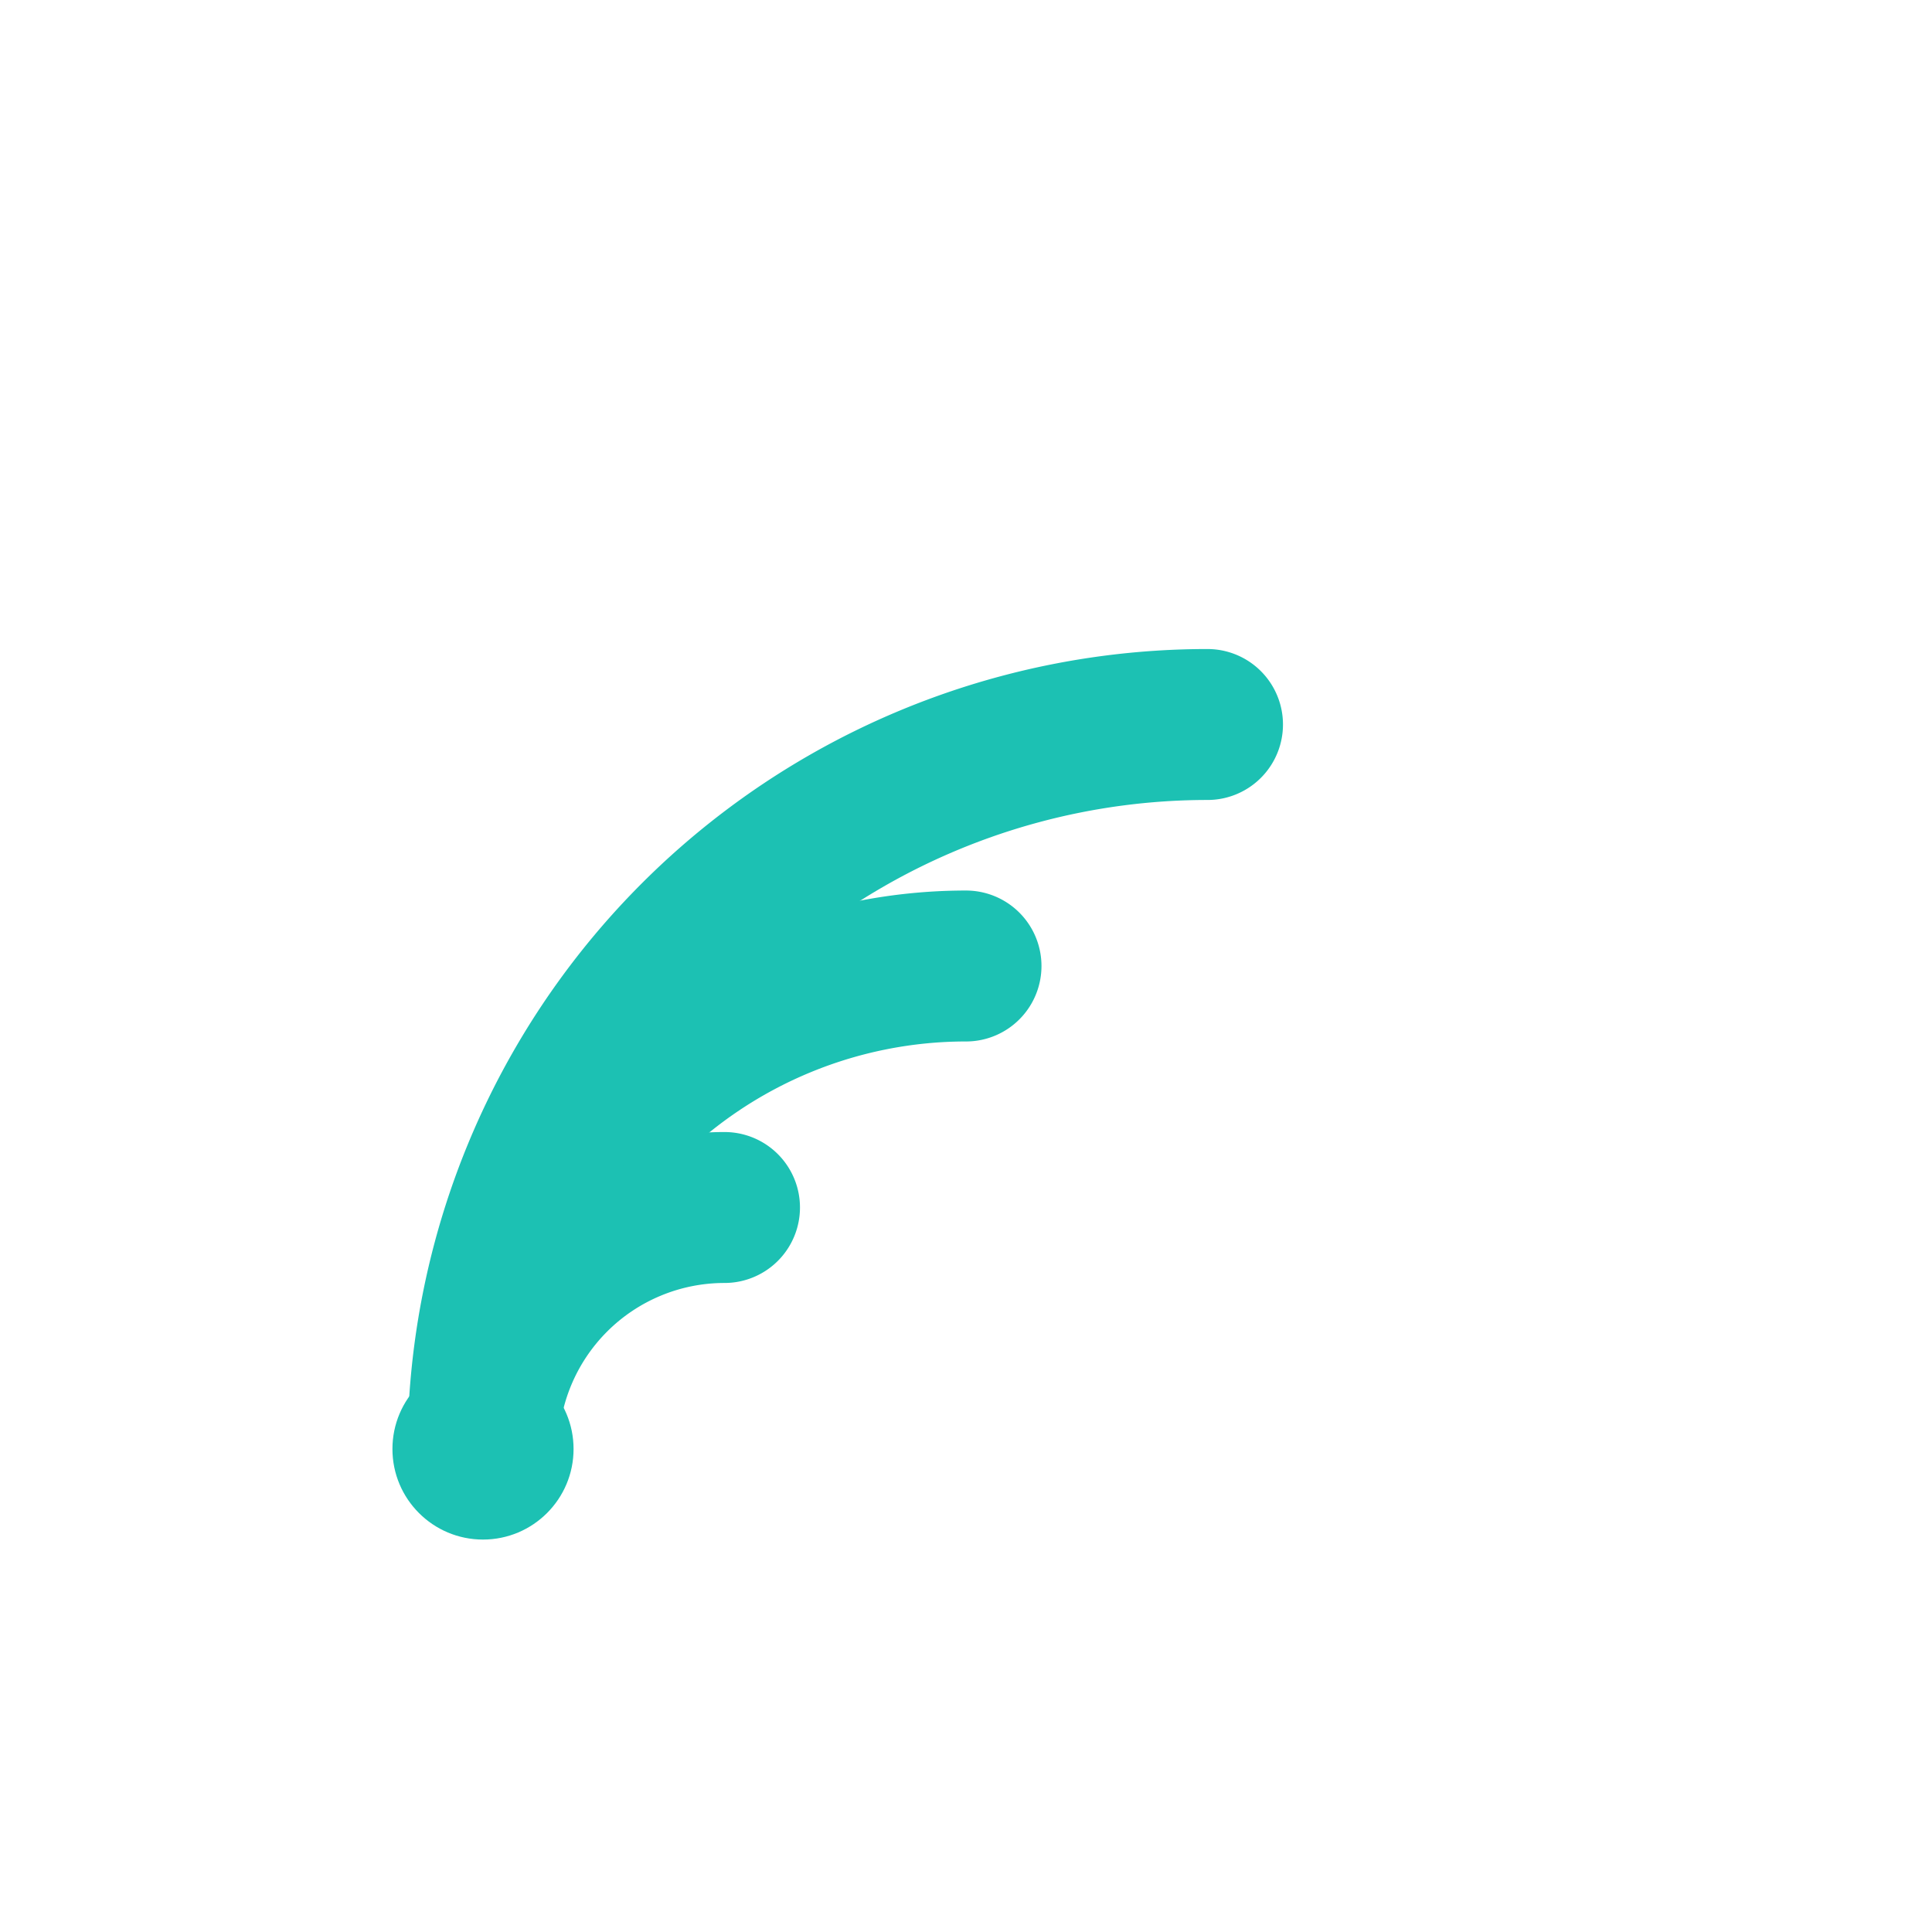
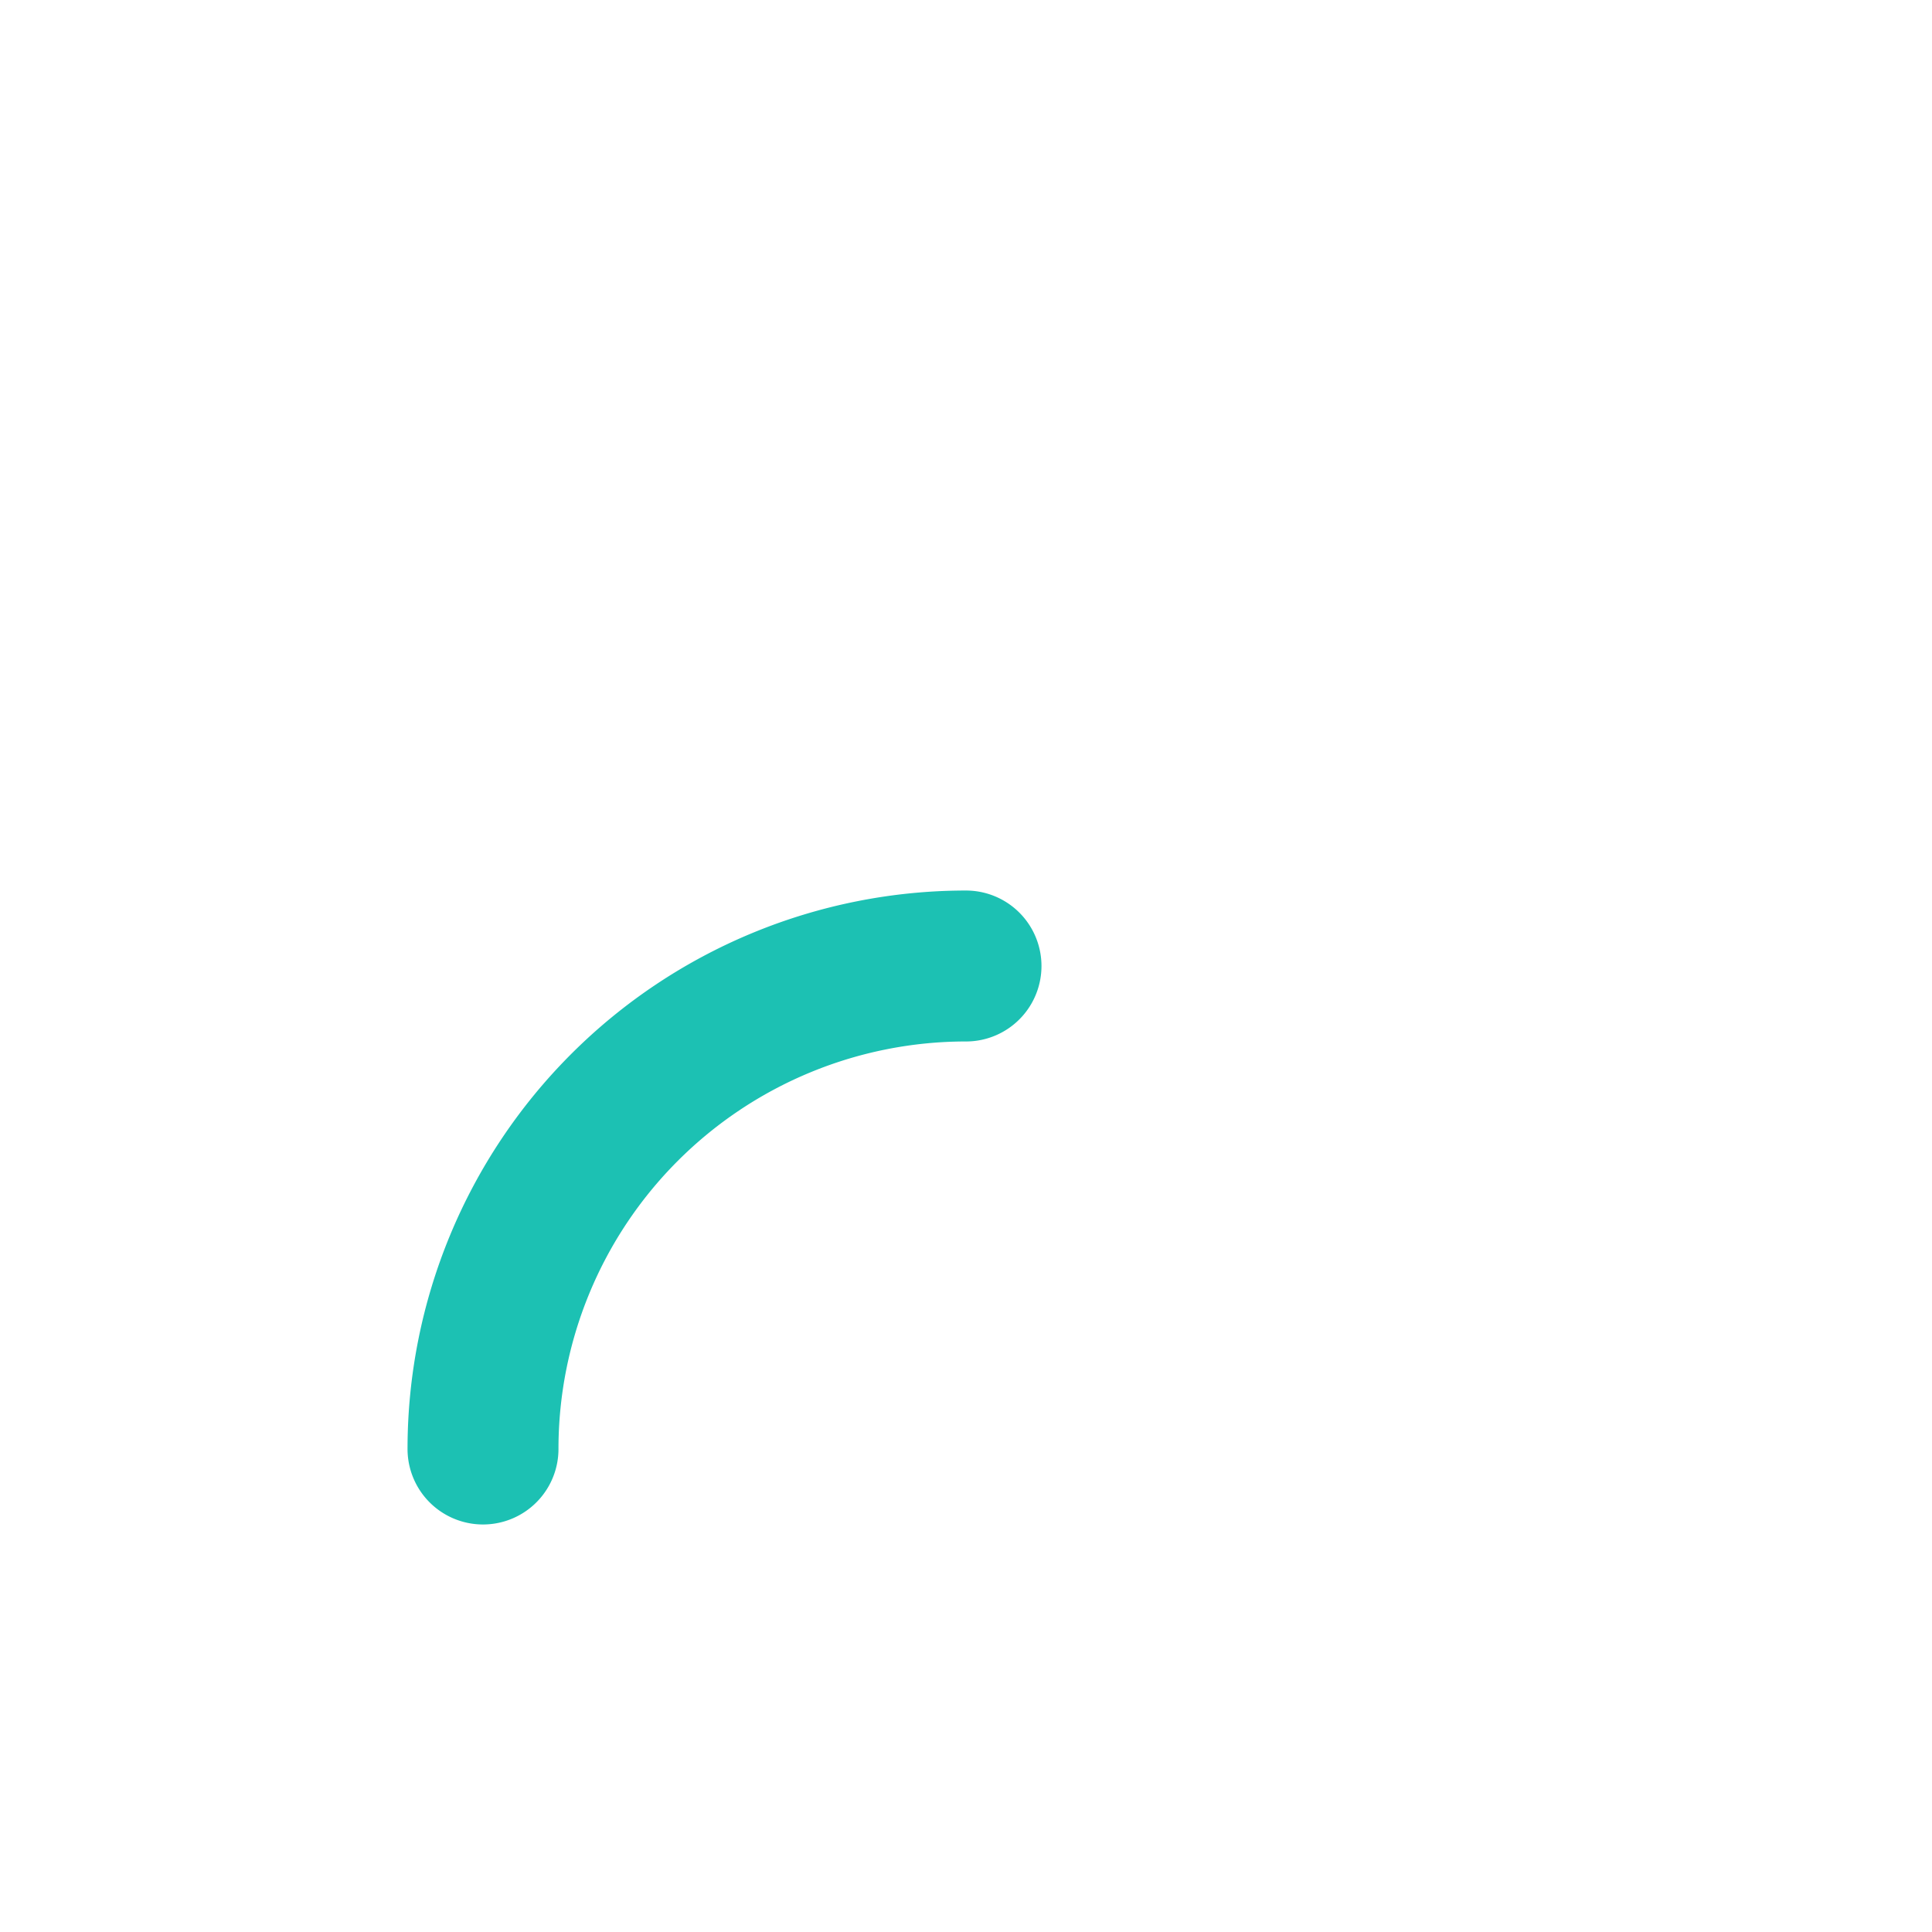
<svg xmlns="http://www.w3.org/2000/svg" width="32" height="32" viewBox="0 0 32 32">
  <rect width="32" height="32" fill="transparent" />
  <g>
-     <circle cx="8" cy="24" r="1.5" fill="#1CC1B3" />
-     <path d="M 8 24 A 4 4 0 0 1 12 20" fill="none" stroke="#1CC1B3" stroke-width="2.5" stroke-linecap="round" />
    <path d="M 8 24 A 8 8 0 0 1 16 16" fill="none" stroke="#1CC1B3" stroke-width="2.5" stroke-linecap="round" />
-     <path d="M 8 24 A 12 12 0 0 1 20 12" fill="none" stroke="#1CC1B3" stroke-width="2.5" stroke-linecap="round" />
  </g>
</svg>